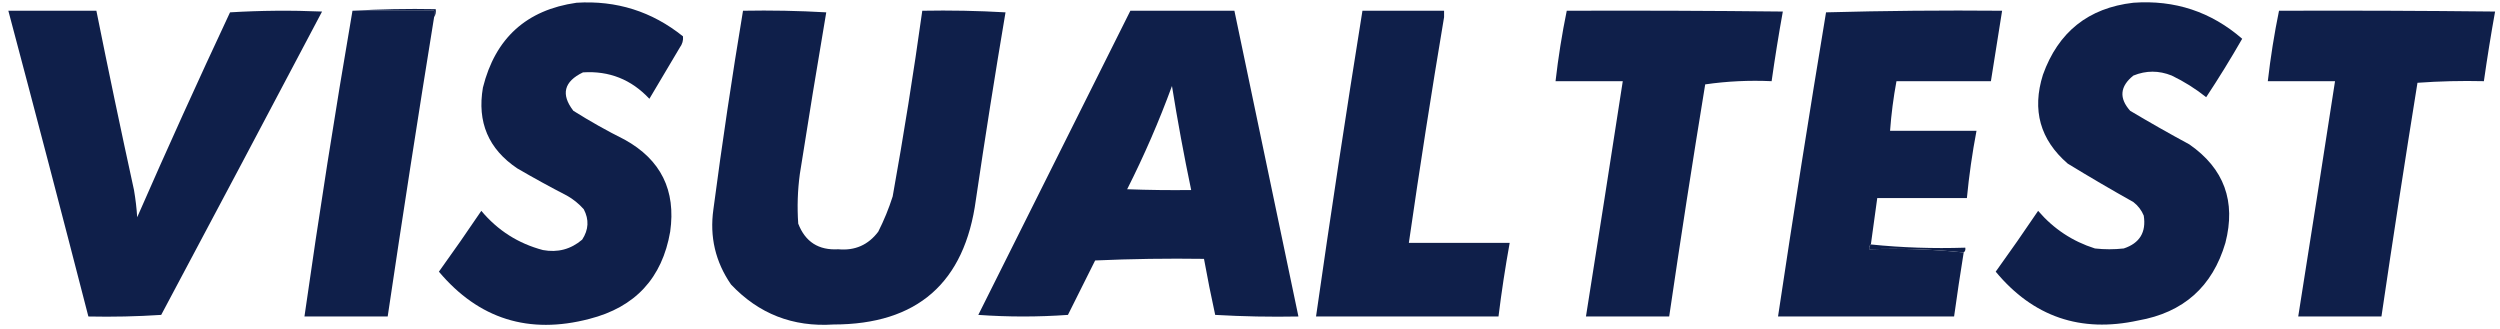
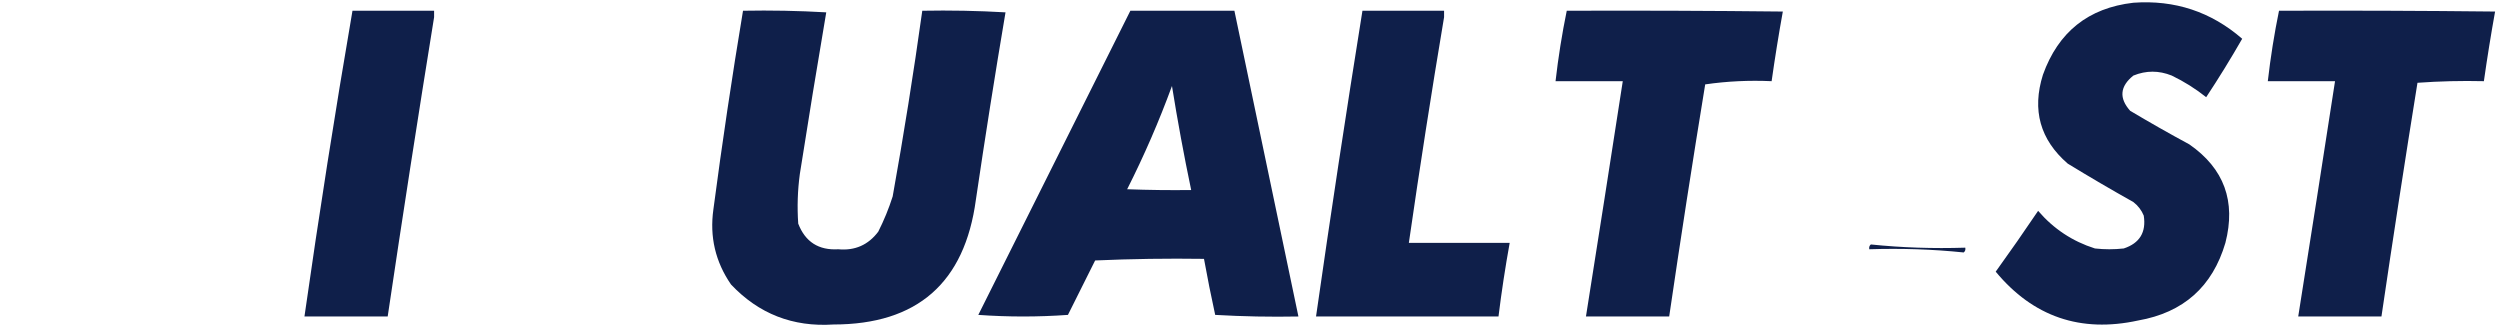
<svg xmlns="http://www.w3.org/2000/svg" width="228" height="30" viewBox="0 0 228 30" fill="none">
-   <path fill-rule="evenodd" clip-rule="evenodd" d="M32.146 0.98C34.65 0.835 37.181 0.786 39.736 0.834C39.778 1.114 39.729 1.357 39.59 1.564C39.59 1.369 39.59 1.175 39.59 0.98C37.109 0.98 34.627 0.98 32.146 0.98Z" fill="#0F1F4A" />
-   <path fill-rule="evenodd" clip-rule="evenodd" d="M52.582 0.25C56.226 0.023 59.462 1.045 62.289 3.316C62.327 3.683 62.229 4.024 61.997 4.338C61.073 5.895 60.148 7.452 59.224 9.01C57.578 7.249 55.558 6.446 53.166 6.601C51.428 7.439 51.136 8.607 52.29 10.104C53.8 11.054 55.357 11.93 56.961 12.732C60.27 14.558 61.657 17.356 61.121 21.127C60.391 25.361 57.934 28.014 53.75 29.083C48.235 30.528 43.661 29.093 40.028 24.776C41.346 22.947 42.635 21.098 43.896 19.229C45.392 21.017 47.266 22.209 49.516 22.805C50.865 23.053 52.057 22.737 53.093 21.857C53.687 20.952 53.736 20.028 53.239 19.083C52.795 18.582 52.284 18.168 51.706 17.842C50.179 17.054 48.67 16.227 47.181 15.36C44.548 13.596 43.502 11.138 44.042 7.988C45.166 3.481 48.012 0.902 52.582 0.25Z" fill="#0F1F4A" />
  <path fill-rule="evenodd" clip-rule="evenodd" d="M194.562 0.25C198.34 -0.024 201.649 1.071 204.488 3.535C203.446 5.352 202.351 7.128 201.204 8.864C200.238 8.093 199.191 7.436 198.066 6.893C196.891 6.419 195.723 6.419 194.562 6.893C193.338 7.876 193.24 8.946 194.27 10.104C196.047 11.163 197.847 12.185 199.671 13.17C202.839 15.37 203.934 18.363 202.956 22.148C201.779 26.146 199.128 28.506 195 29.229C189.751 30.374 185.42 28.89 182.008 24.776C183.327 22.947 184.616 21.098 185.877 19.229C187.283 20.868 189.009 22.011 191.059 22.66C191.935 22.757 192.811 22.757 193.686 22.66C195.139 22.18 195.746 21.182 195.511 19.667C195.307 19.17 194.99 18.756 194.562 18.426C192.543 17.295 190.548 16.127 188.577 14.922C186.056 12.739 185.303 10.038 186.315 6.82C187.713 2.913 190.462 0.723 194.562 0.25Z" fill="#0F1F4A" />
-   <path fill-rule="evenodd" clip-rule="evenodd" d="M0.761 0.98C3.437 0.98 6.114 0.98 8.79 0.98C9.886 6.437 11.029 11.887 12.22 17.331C12.361 18.153 12.459 18.98 12.512 19.813C15.254 13.549 18.076 7.32 20.979 1.126C23.766 0.957 26.564 0.933 29.372 1.053C24.5 10.286 19.61 19.508 14.702 28.718C12.499 28.863 10.285 28.911 8.06 28.864C5.664 19.561 3.231 10.267 0.761 0.98Z" fill="#0F1F4A" />
  <path fill-rule="evenodd" clip-rule="evenodd" d="M32.146 0.98C34.627 0.98 37.109 0.98 39.59 0.98C39.59 1.175 39.59 1.369 39.59 1.564C38.12 10.655 36.708 19.755 35.357 28.864C32.827 28.864 30.297 28.864 27.766 28.864C29.097 19.53 30.556 10.235 32.146 0.98Z" fill="#0F1F4A" />
-   <path fill-rule="evenodd" clip-rule="evenodd" d="M67.763 0.98C70.295 0.932 72.825 0.98 75.354 1.126C74.52 6.034 73.717 10.948 72.945 15.871C72.742 17.375 72.693 18.883 72.799 20.397C73.442 22.06 74.659 22.839 76.449 22.733C77.969 22.875 79.185 22.34 80.098 21.127C80.622 20.09 81.06 19.019 81.412 17.915C82.423 12.286 83.323 6.642 84.112 0.98C86.644 0.932 89.174 0.98 91.703 1.126C90.743 6.808 89.843 12.501 89.002 18.207C87.985 25.794 83.655 29.59 76.011 29.594C72.307 29.836 69.193 28.62 66.668 25.944C65.242 23.876 64.707 21.589 65.063 19.083C65.861 13.031 66.761 6.997 67.763 0.98Z" fill="#0F1F4A" />
+   <path fill-rule="evenodd" clip-rule="evenodd" d="M67.763 0.98C70.295 0.932 72.825 0.98 75.354 1.126C74.52 6.034 73.717 10.948 72.945 15.871C72.742 17.375 72.693 18.883 72.799 20.397C73.442 22.06 74.659 22.839 76.449 22.733C77.969 22.875 79.185 22.34 80.098 21.127C80.622 20.09 81.06 19.019 81.412 17.915C82.423 12.286 83.323 6.642 84.112 0.98C86.644 0.932 89.174 0.98 91.703 1.126C90.743 6.808 89.843 12.501 89.002 18.207C87.985 25.794 83.655 29.59 76.011 29.594C72.307 29.836 69.193 28.62 66.668 25.944C65.242 23.876 64.707 21.589 65.063 19.083C65.861 13.031 66.761 6.997 67.763 0.98" fill="#0F1F4A" />
  <path fill-rule="evenodd" clip-rule="evenodd" d="M124.255 0.98C126.736 0.98 129.218 0.98 131.7 0.98C131.7 1.175 131.7 1.369 131.7 1.564C130.551 8.413 129.479 15.274 128.488 22.148C131.554 22.148 134.619 22.148 137.684 22.148C137.28 24.377 136.94 26.615 136.663 28.864C131.116 28.864 125.569 28.864 120.022 28.864C121.353 19.558 122.765 10.263 124.255 0.98Z" fill="#0F1F4A" />
  <path fill-rule="evenodd" clip-rule="evenodd" d="M142.888 0.98C149.456 0.956 156.025 0.98 162.594 1.053C162.214 3.159 161.874 5.275 161.572 7.404C159.517 7.311 157.498 7.408 155.514 7.696C154.36 14.744 153.265 21.8 152.23 28.864C149.7 28.864 147.169 28.864 144.639 28.864C145.773 21.713 146.893 14.56 147.997 7.404C145.953 7.404 143.909 7.404 141.866 7.404C142.112 5.243 142.453 3.102 142.888 0.98Z" fill="#0F1F4A" />
-   <path fill-rule="evenodd" clip-rule="evenodd" d="M170.623 22.294C170.491 22.398 170.442 22.544 170.477 22.733C173.4 22.637 176.272 22.734 179.089 23.024C178.774 24.967 178.482 26.914 178.213 28.864C172.86 28.864 167.509 28.864 162.156 28.864C163.544 19.607 165.004 10.361 166.535 1.126C171.887 0.98 177.24 0.932 182.592 0.98C182.252 3.121 181.911 5.262 181.571 7.404C178.699 7.404 175.829 7.404 172.958 7.404C172.679 8.901 172.485 10.41 172.374 11.929C175.002 11.929 177.629 11.929 180.257 11.929C179.87 13.959 179.578 16.003 179.381 18.061C176.656 18.061 173.932 18.061 171.206 18.061C171.012 19.472 170.817 20.883 170.623 22.294Z" fill="#0F1F4A" />
  <path fill-rule="evenodd" clip-rule="evenodd" d="M207.846 0.98C214.415 0.956 220.983 0.98 227.552 1.053C227.173 3.159 226.833 5.276 226.53 7.404C224.5 7.356 222.48 7.405 220.473 7.55C219.33 14.649 218.235 21.753 217.188 28.864C214.658 28.864 212.127 28.864 209.598 28.864C210.733 21.712 211.851 14.559 212.955 7.404C210.911 7.404 208.868 7.404 206.824 7.404C207.071 5.243 207.411 3.102 207.846 0.98Z" fill="#0F1F4A" />
  <path fill-rule="evenodd" clip-rule="evenodd" d="M103.089 0.98C106.252 0.98 109.414 0.98 112.577 0.98C114.523 10.275 116.47 19.569 118.416 28.864C115.884 28.913 113.354 28.864 110.825 28.718C110.454 27.02 110.113 25.317 109.804 23.608C106.493 23.56 103.185 23.608 99.877 23.754C99.05 25.409 98.223 27.064 97.396 28.718C94.671 28.913 91.946 28.913 89.221 28.718C93.846 19.468 98.468 10.222 103.089 0.98ZM106.884 7.842C107.389 10.999 107.973 14.162 108.636 17.331C106.689 17.355 104.742 17.331 102.797 17.258C104.344 14.196 105.706 11.058 106.884 7.842Z" fill="#0F1F4A" />
  <path fill-rule="evenodd" clip-rule="evenodd" d="M170.623 22.294C173.44 22.585 176.311 22.682 179.235 22.587C179.27 22.775 179.22 22.921 179.089 23.024C176.272 22.734 173.4 22.637 170.477 22.733C170.442 22.544 170.491 22.398 170.623 22.294Z" fill="#0F1F4A" />
</svg>